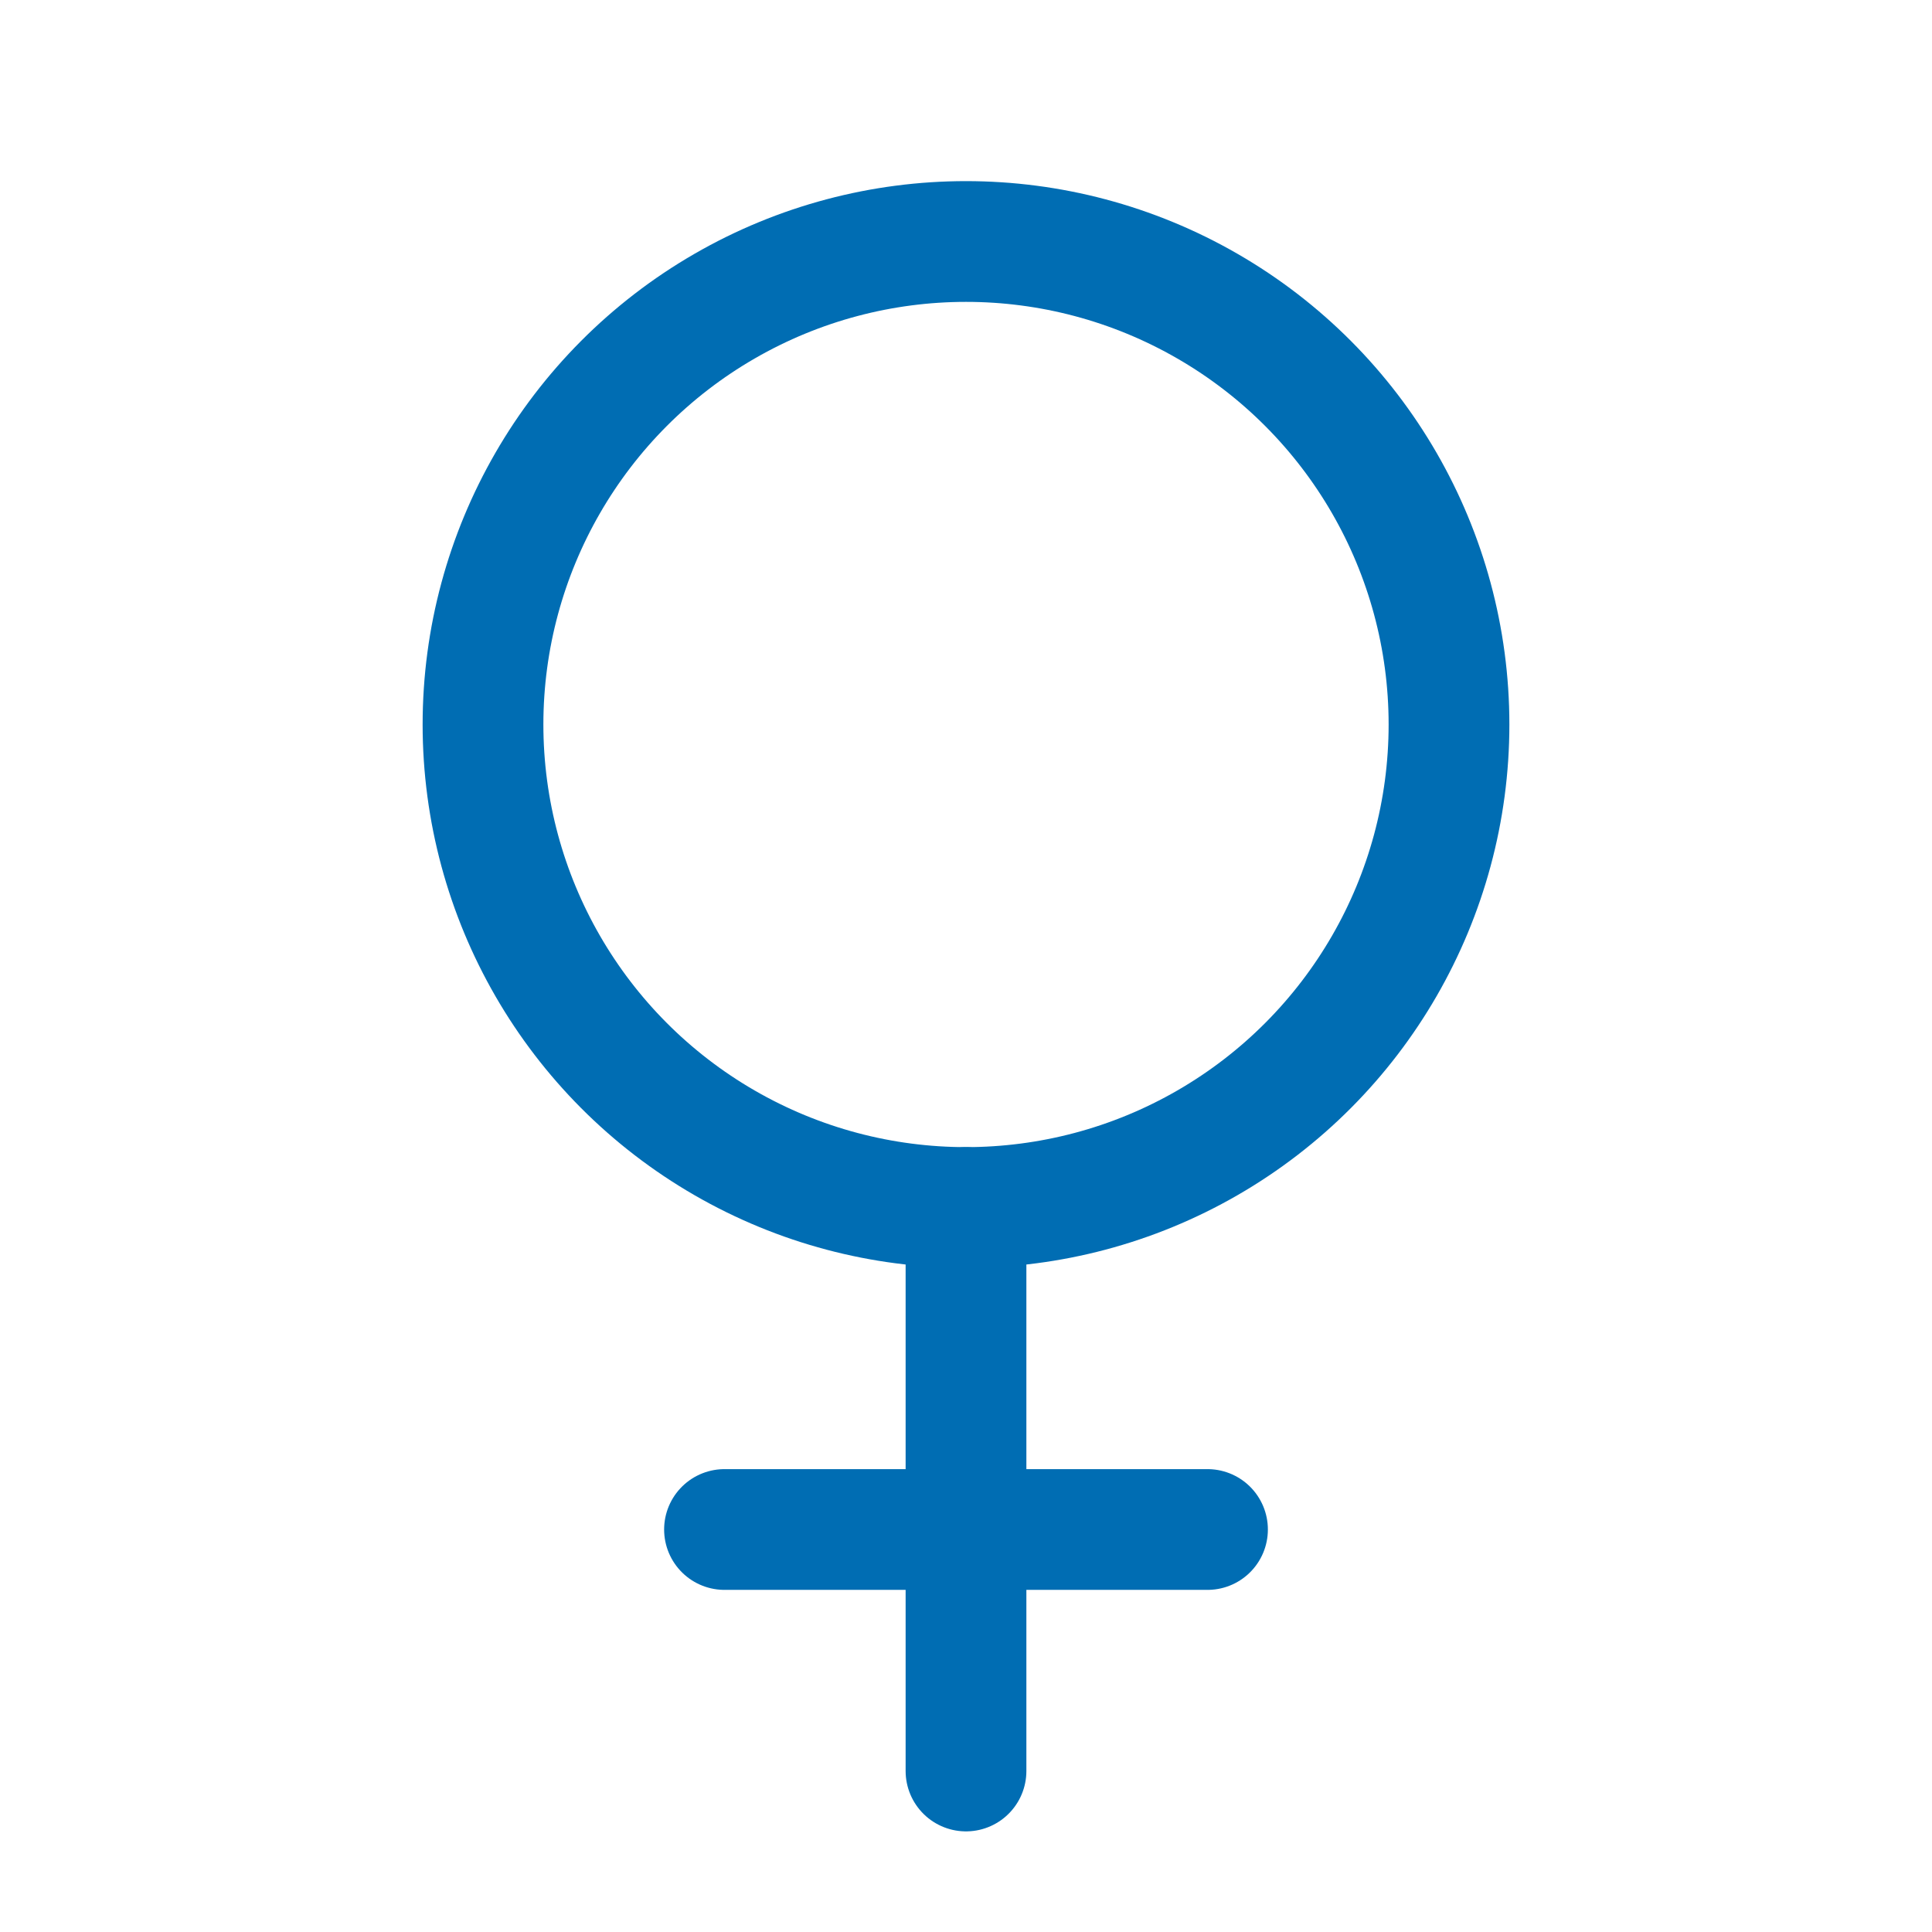
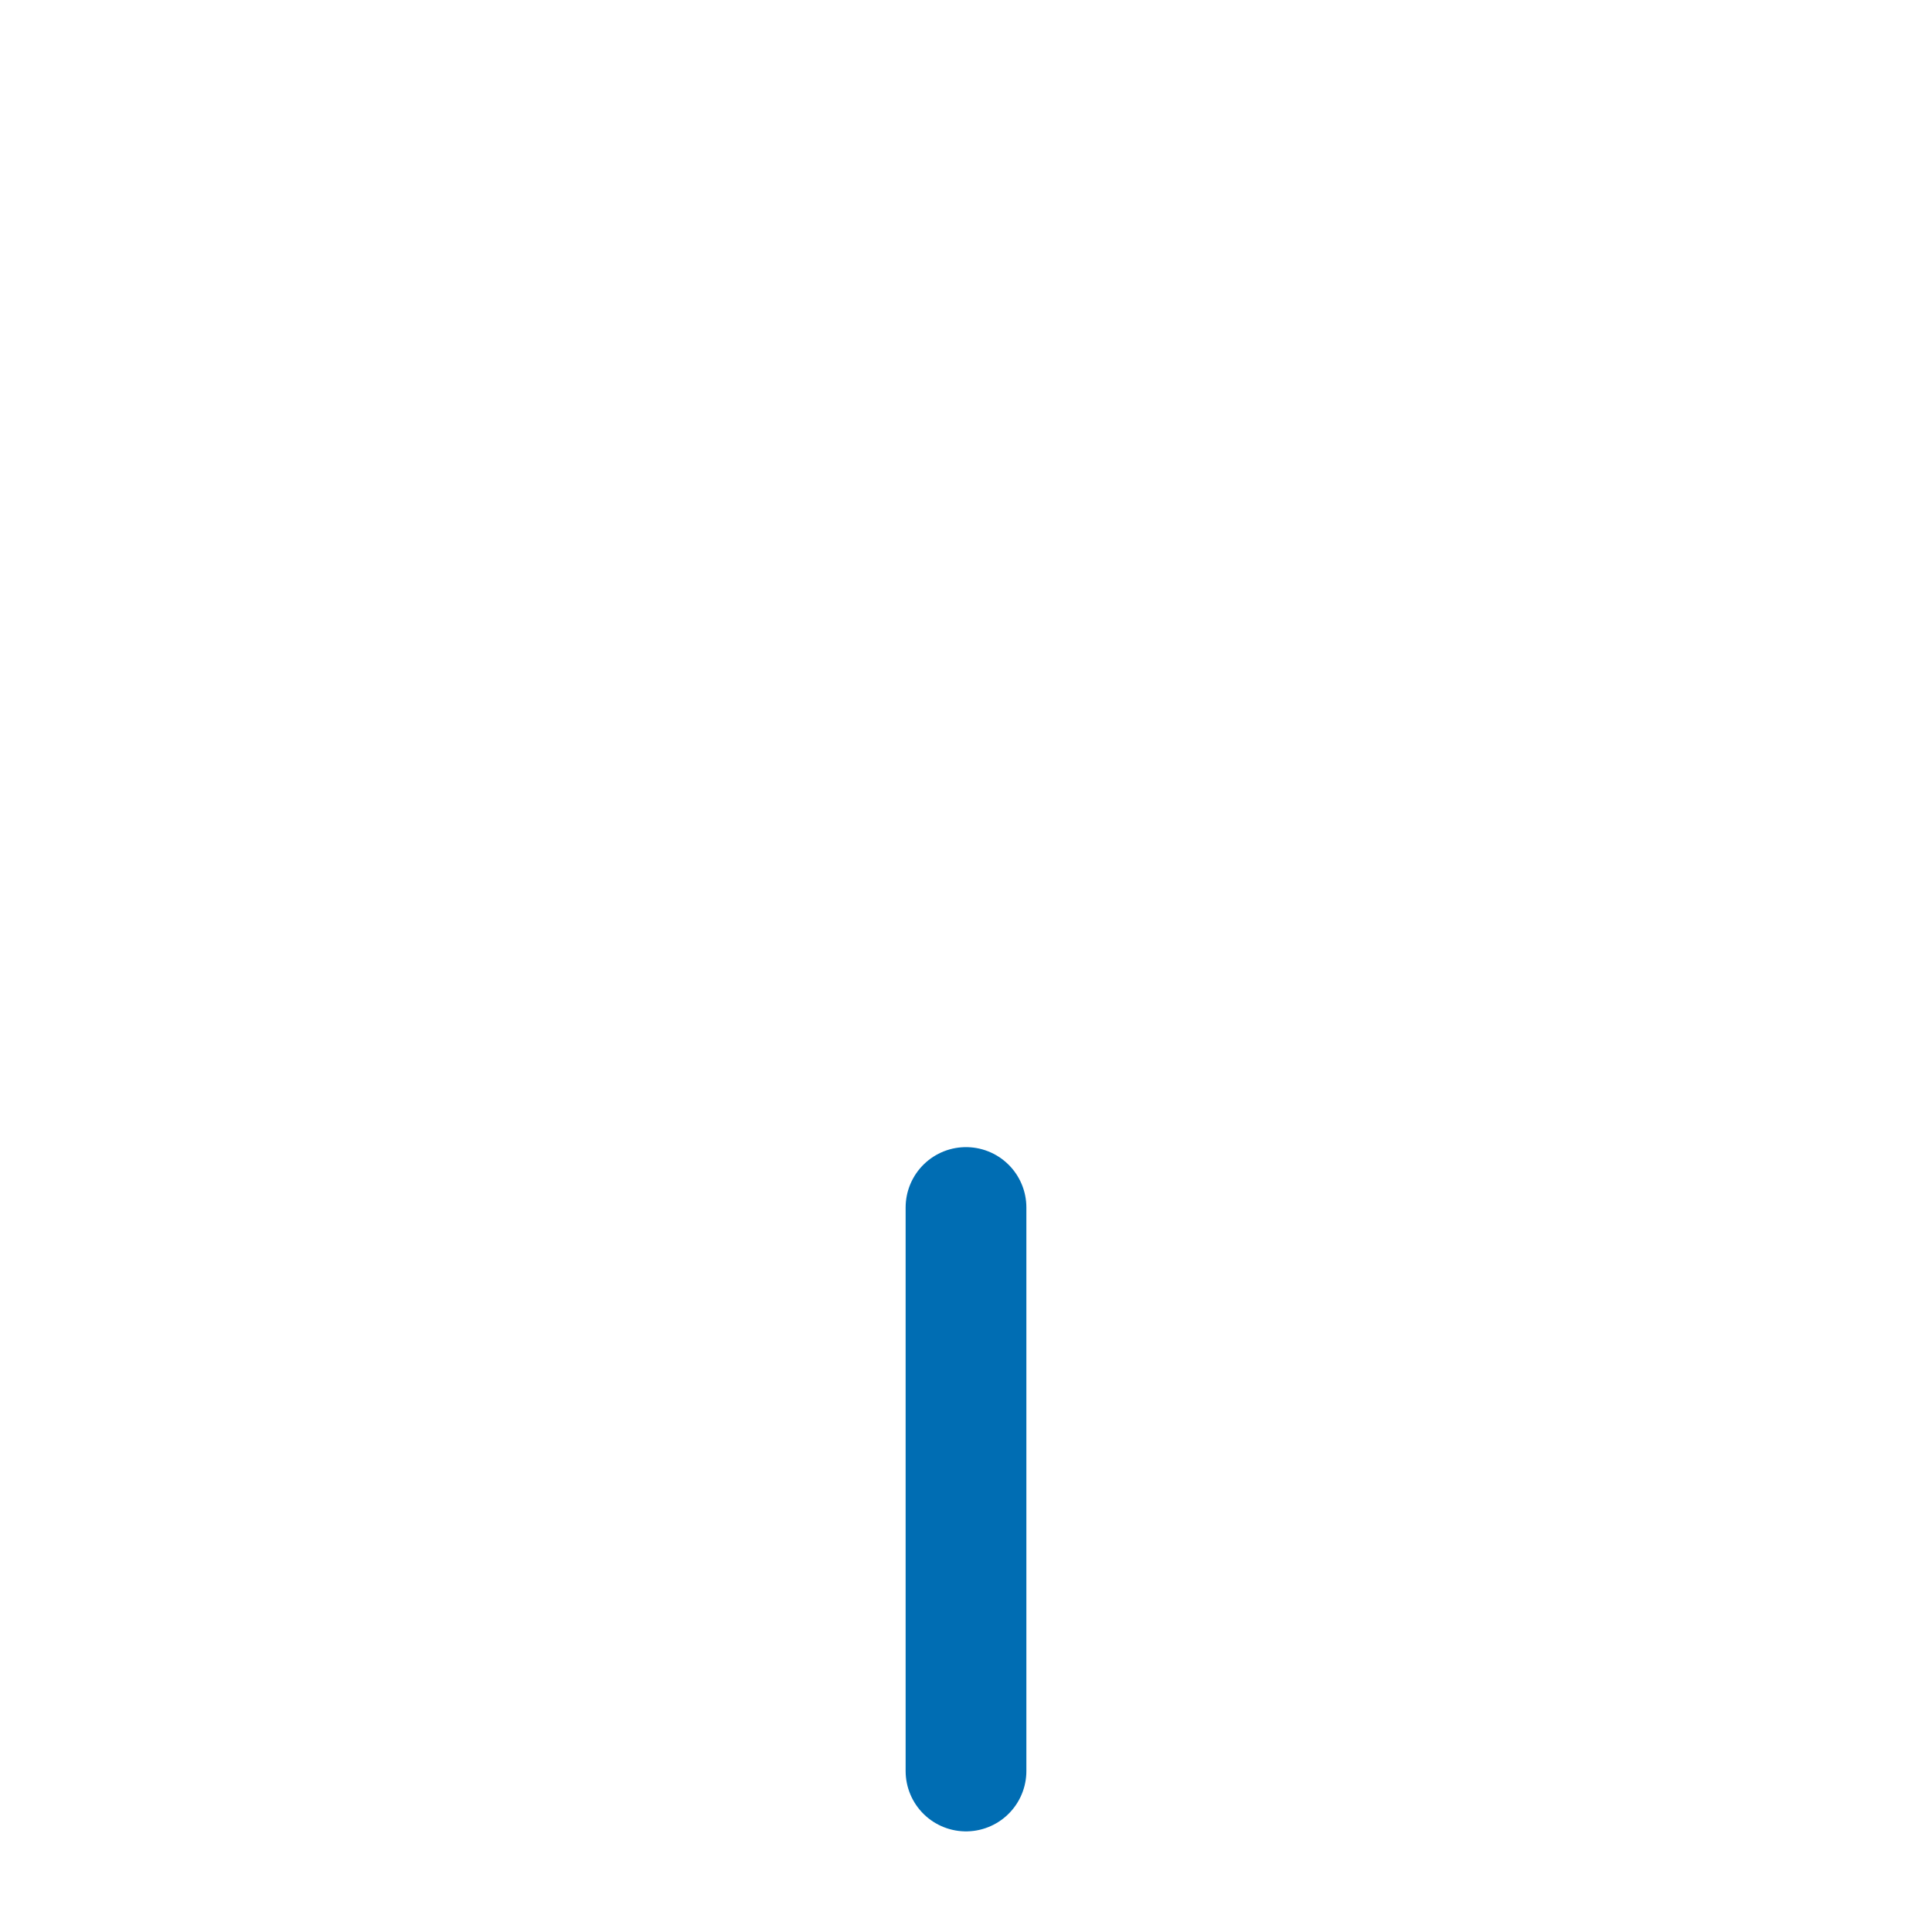
<svg xmlns="http://www.w3.org/2000/svg" width="32" height="32" viewBox="0 0 24 24" fill="none" stroke="#006DB3" stroke-width="1.5" stroke-linecap="round" stroke-linejoin="round" class="lucide lucide-venus">
  <path d="M12 15v7" />
-   <path d="M9 19h6" />
-   <circle cx="12" cy="9" r="6" />
</svg>